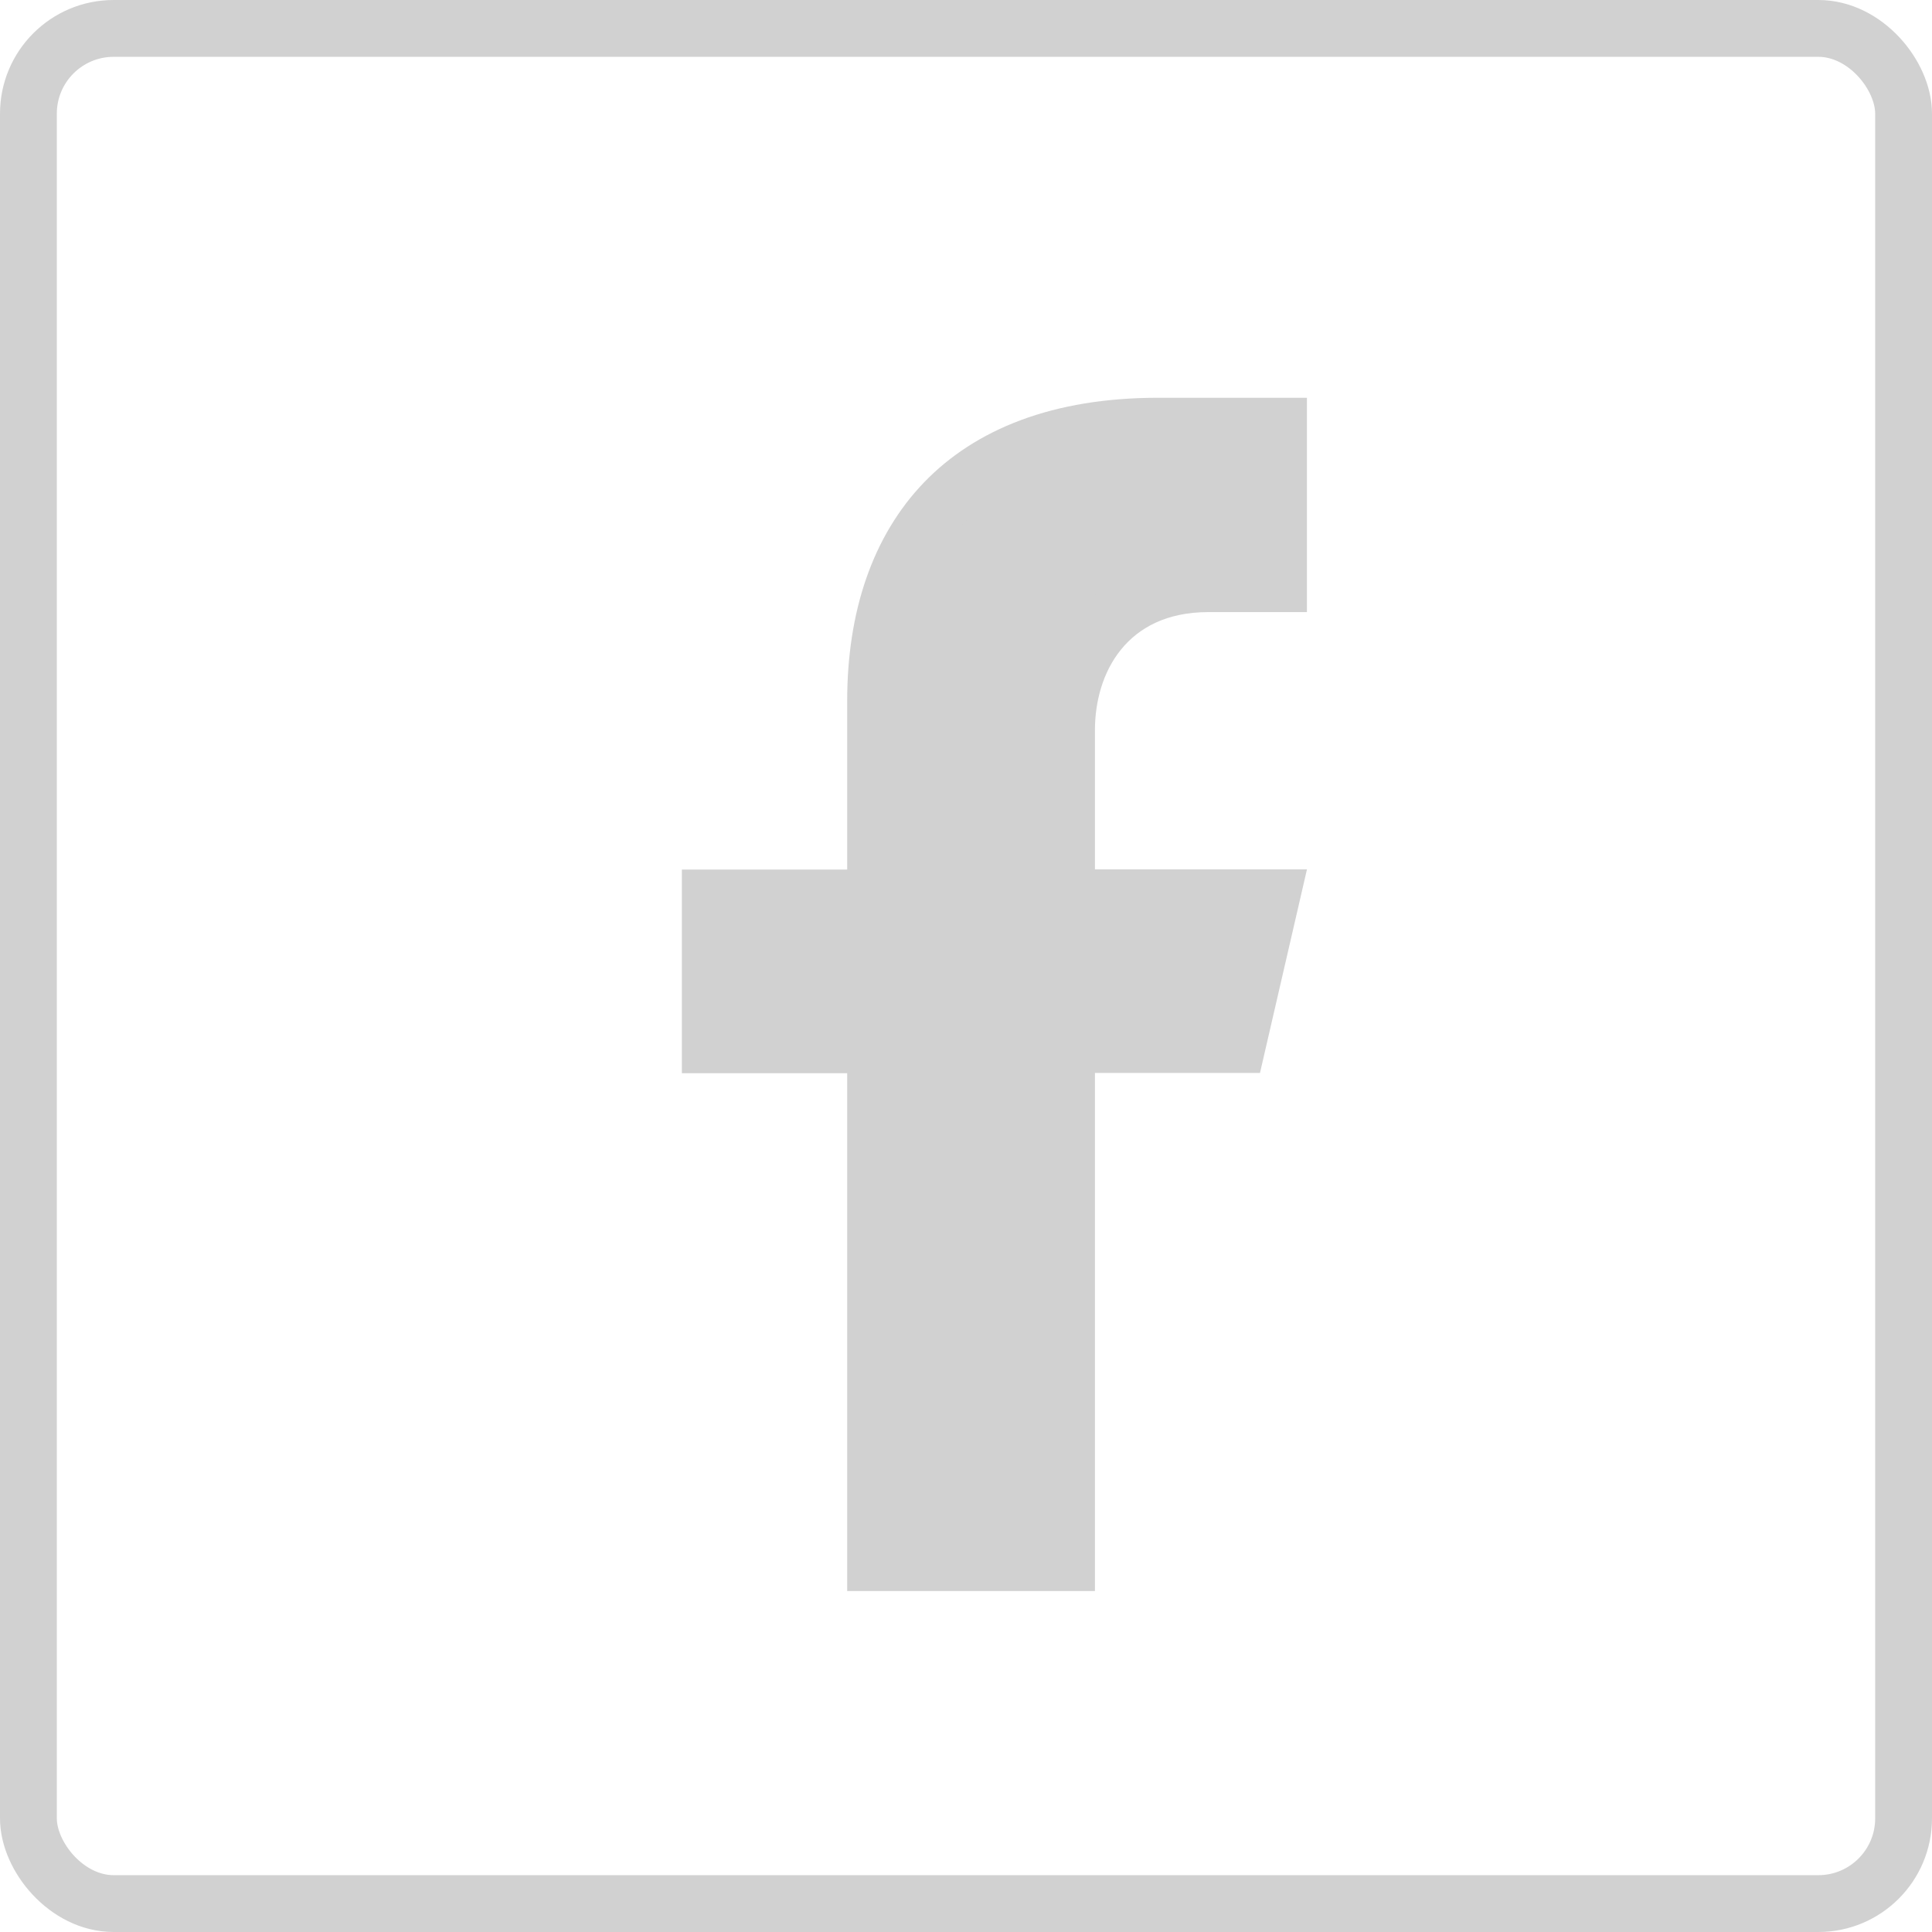
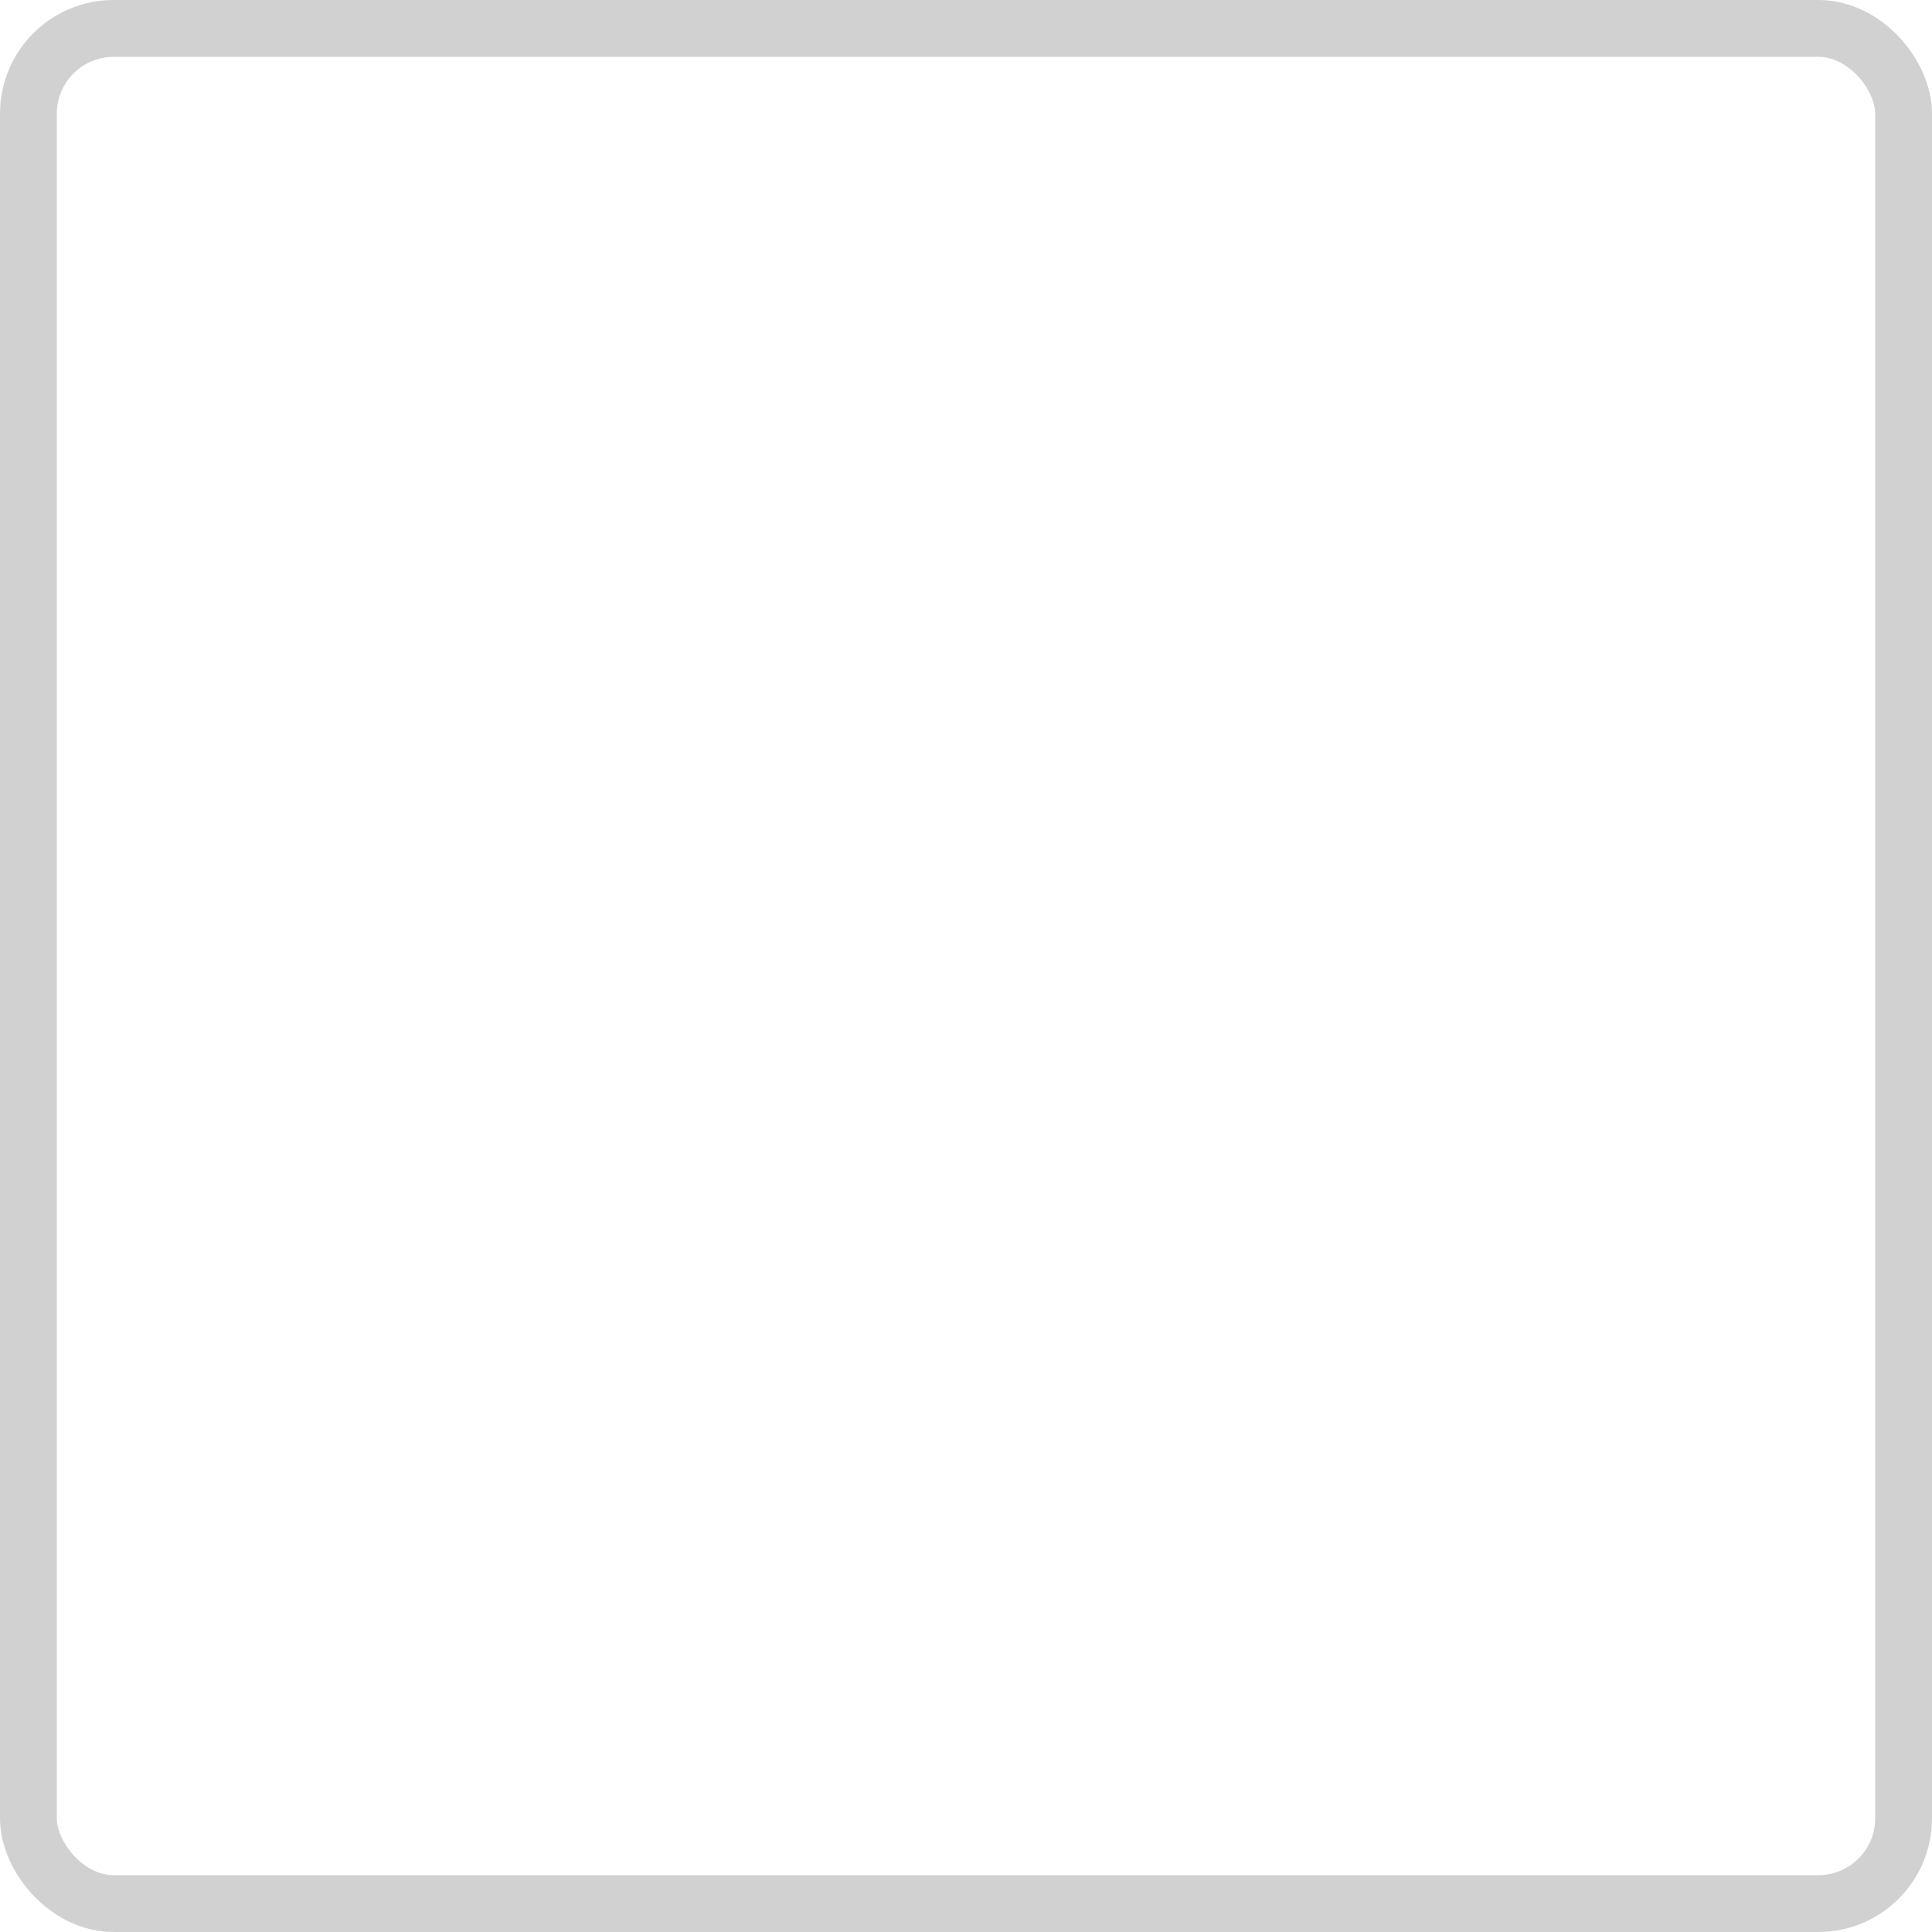
<svg xmlns="http://www.w3.org/2000/svg" width="34" height="34" viewBox="0 0 34 34" fill="none">
  <rect x="0.5" y="0.5" width="33" height="33" rx="1.5" stroke="#D1D1D1" />
-   <path d="M14.909 15.803H15.409V15.303V12.336C15.409 10.859 15.827 9.663 16.62 8.838C17.41 8.017 18.635 7.5 20.382 7.5H22.5V10.272H21.264C20.402 10.272 19.756 10.6 19.335 11.122C18.928 11.627 18.769 12.267 18.769 12.851V15.299V15.799H19.269H22.372L21.776 18.382H19.269H18.769V18.882V27.5H15.409V18.887V18.387H14.909H12.5V15.803H14.909Z" fill="#D1D1D1" stroke="#D1D1D1" />
</svg>